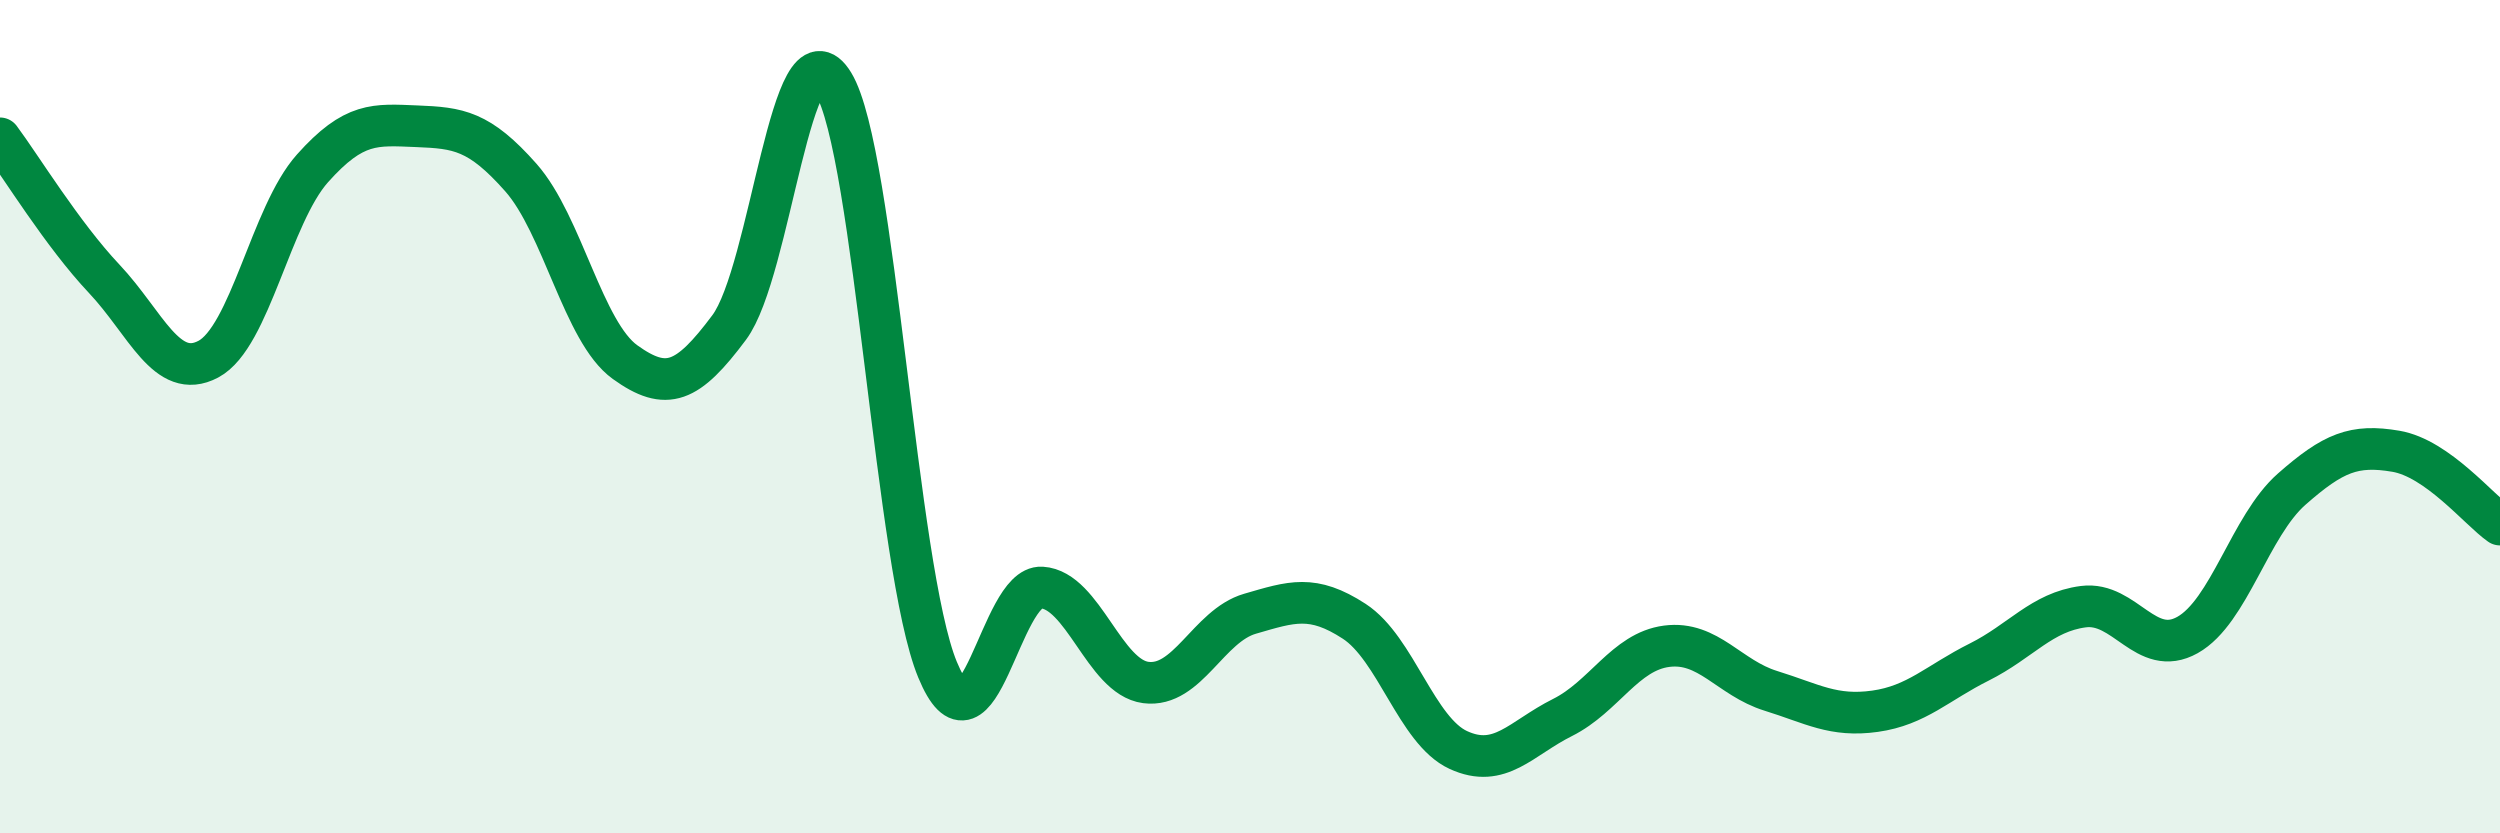
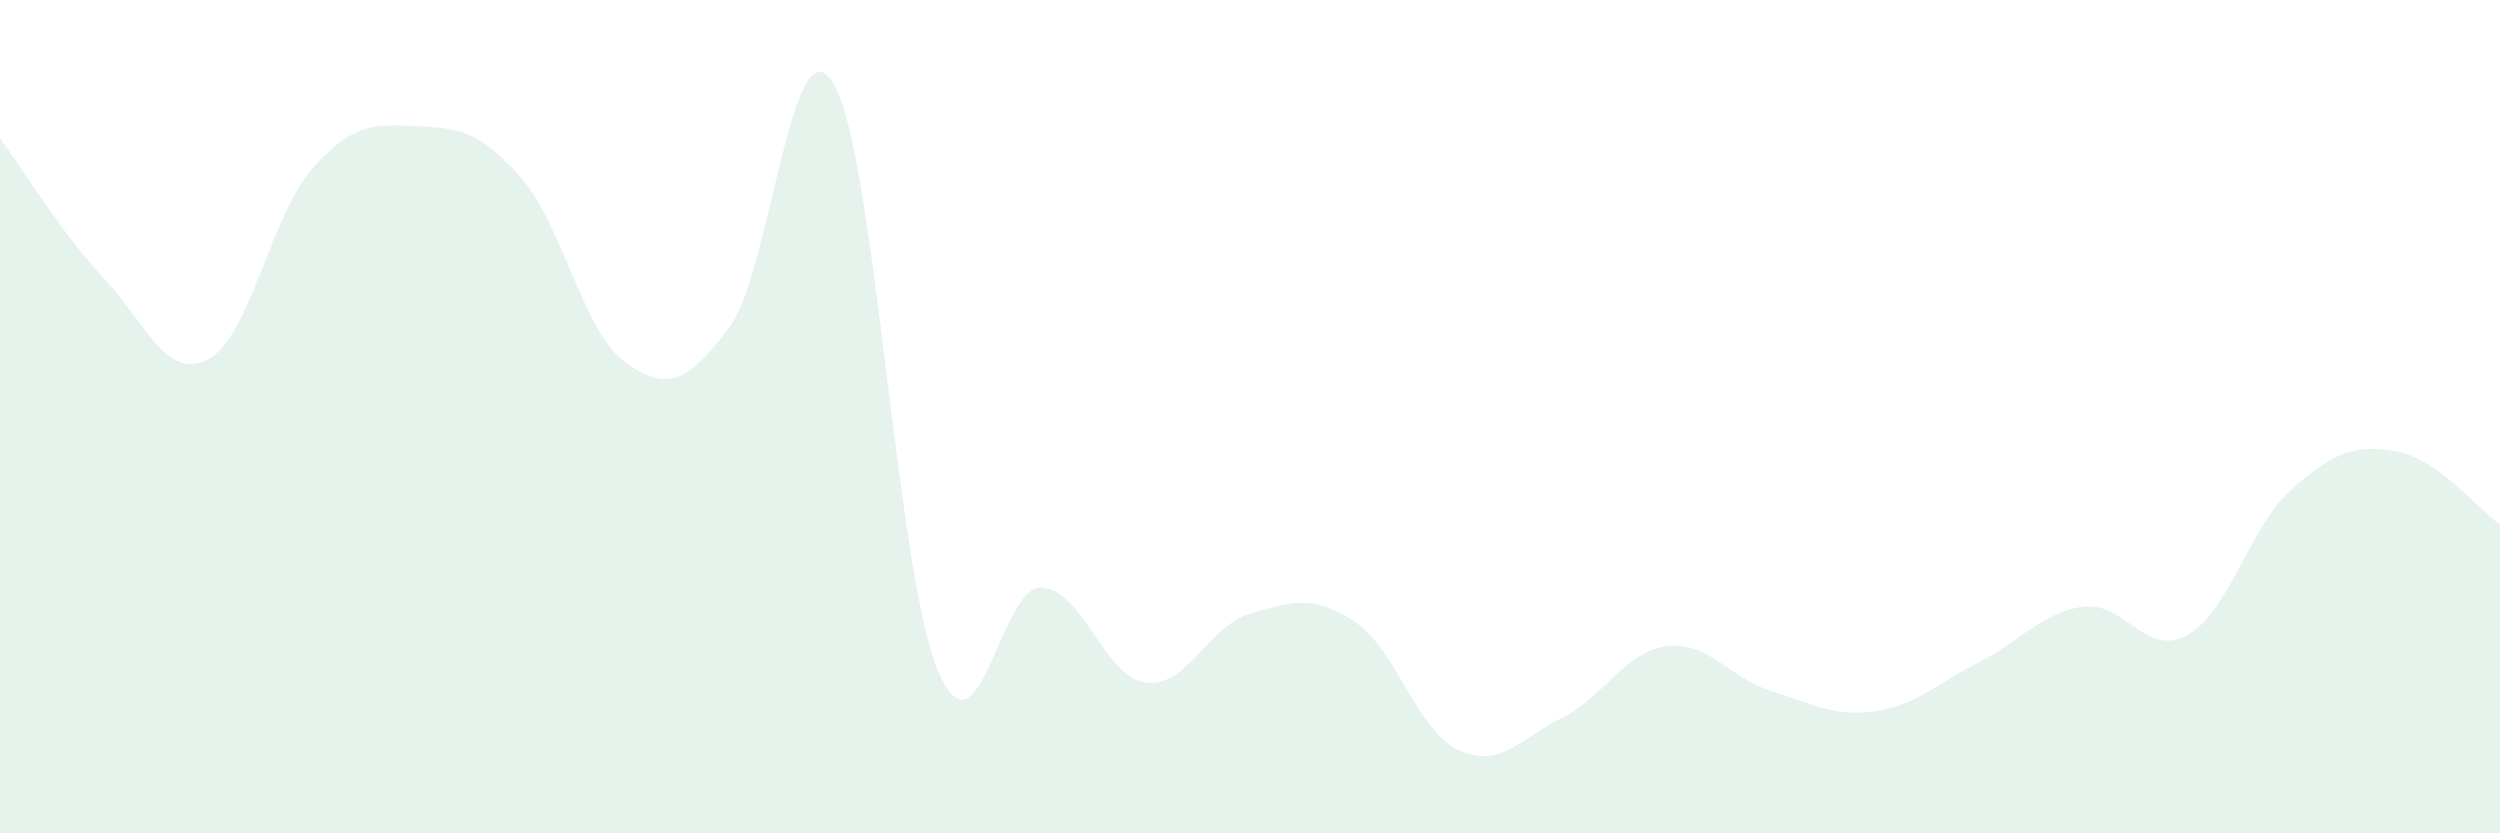
<svg xmlns="http://www.w3.org/2000/svg" width="60" height="20" viewBox="0 0 60 20">
  <path d="M 0,3.32 C 0.5,3.99 1.5,5.63 2.5,6.69 C 3.5,7.75 4,9.15 5,8.62 C 6,8.09 6.5,5.16 7.5,4.04 C 8.5,2.92 9,2.99 10,3.03 C 11,3.07 11.5,3.13 12.5,4.26 C 13.5,5.39 14,7.97 15,8.69 C 16,9.41 16.5,9.2 17.5,7.86 C 18.5,6.52 19,0.36 20,2 C 21,3.64 21.5,13.65 22.5,16.07 C 23.5,18.49 24,14.04 25,14.1 C 26,14.16 26.5,16.25 27.5,16.38 C 28.5,16.51 29,15.02 30,14.73 C 31,14.44 31.5,14.26 32.5,14.91 C 33.5,15.56 34,17.54 35,18 C 36,18.46 36.5,17.72 37.5,17.22 C 38.5,16.72 39,15.64 40,15.51 C 41,15.38 41.5,16.27 42.5,16.58 C 43.5,16.89 44,17.21 45,17.07 C 46,16.93 46.5,16.39 47.5,15.89 C 48.5,15.39 49,14.69 50,14.56 C 51,14.43 51.5,15.8 52.5,15.24 C 53.5,14.68 54,12.62 55,11.74 C 56,10.86 56.5,10.66 57.5,10.83 C 58.5,11 59.5,12.24 60,12.59L60 20L0 20Z" fill="#008740" opacity="0.1" stroke-linecap="round" stroke-linejoin="round" />
-   <path d="M 0,3.32 C 0.5,3.99 1.5,5.63 2.5,6.69 C 3.5,7.75 4,9.15 5,8.62 C 6,8.09 6.5,5.16 7.5,4.04 C 8.5,2.92 9,2.99 10,3.03 C 11,3.07 11.5,3.13 12.5,4.26 C 13.5,5.39 14,7.97 15,8.69 C 16,9.41 16.5,9.2 17.5,7.86 C 18.5,6.52 19,0.36 20,2 C 21,3.64 21.5,13.65 22.5,16.07 C 23.5,18.49 24,14.04 25,14.1 C 26,14.16 26.5,16.25 27.5,16.38 C 28.5,16.51 29,15.02 30,14.73 C 31,14.44 31.5,14.26 32.5,14.91 C 33.5,15.56 34,17.54 35,18 C 36,18.46 36.5,17.72 37.5,17.22 C 38.5,16.72 39,15.64 40,15.51 C 41,15.38 41.5,16.27 42.5,16.58 C 43.5,16.89 44,17.21 45,17.07 C 46,16.93 46.5,16.39 47.5,15.89 C 48.5,15.39 49,14.69 50,14.56 C 51,14.43 51.5,15.8 52.5,15.24 C 53.5,14.68 54,12.62 55,11.74 C 56,10.86 56.5,10.66 57.5,10.83 C 58.5,11 59.5,12.24 60,12.59" stroke="#008740" stroke-width="1" fill="none" stroke-linecap="round" stroke-linejoin="round" />
</svg>